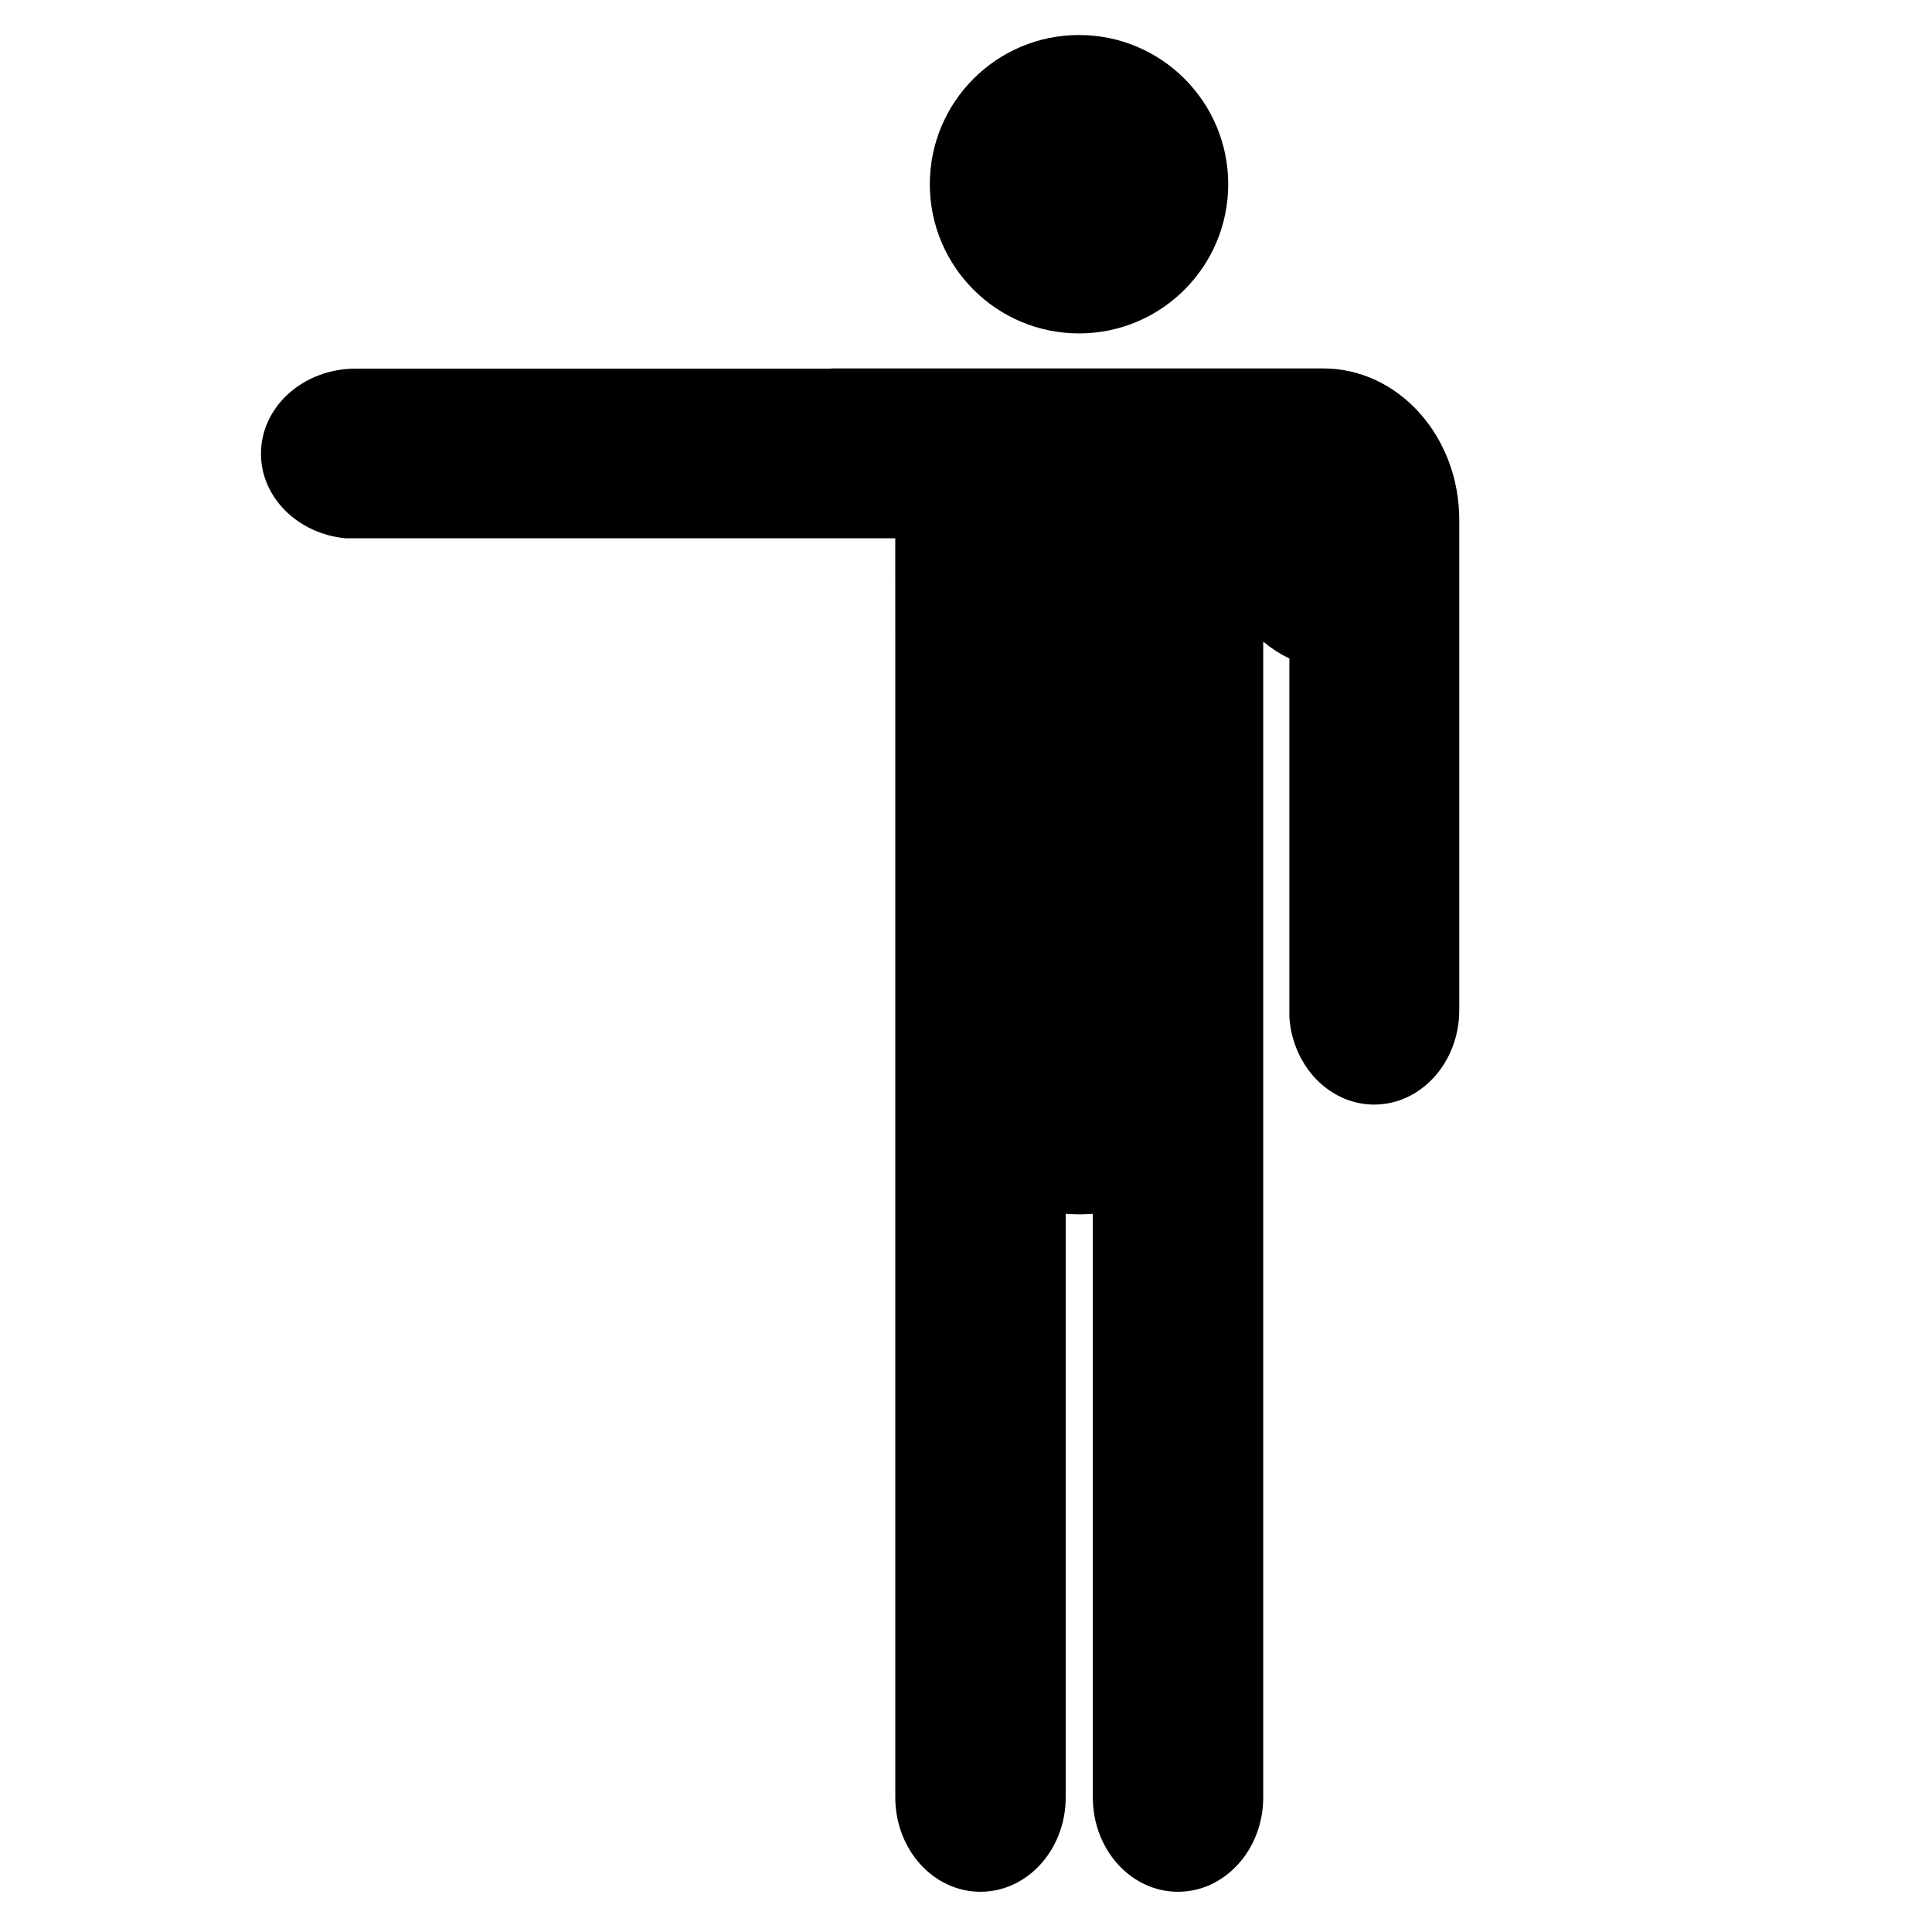
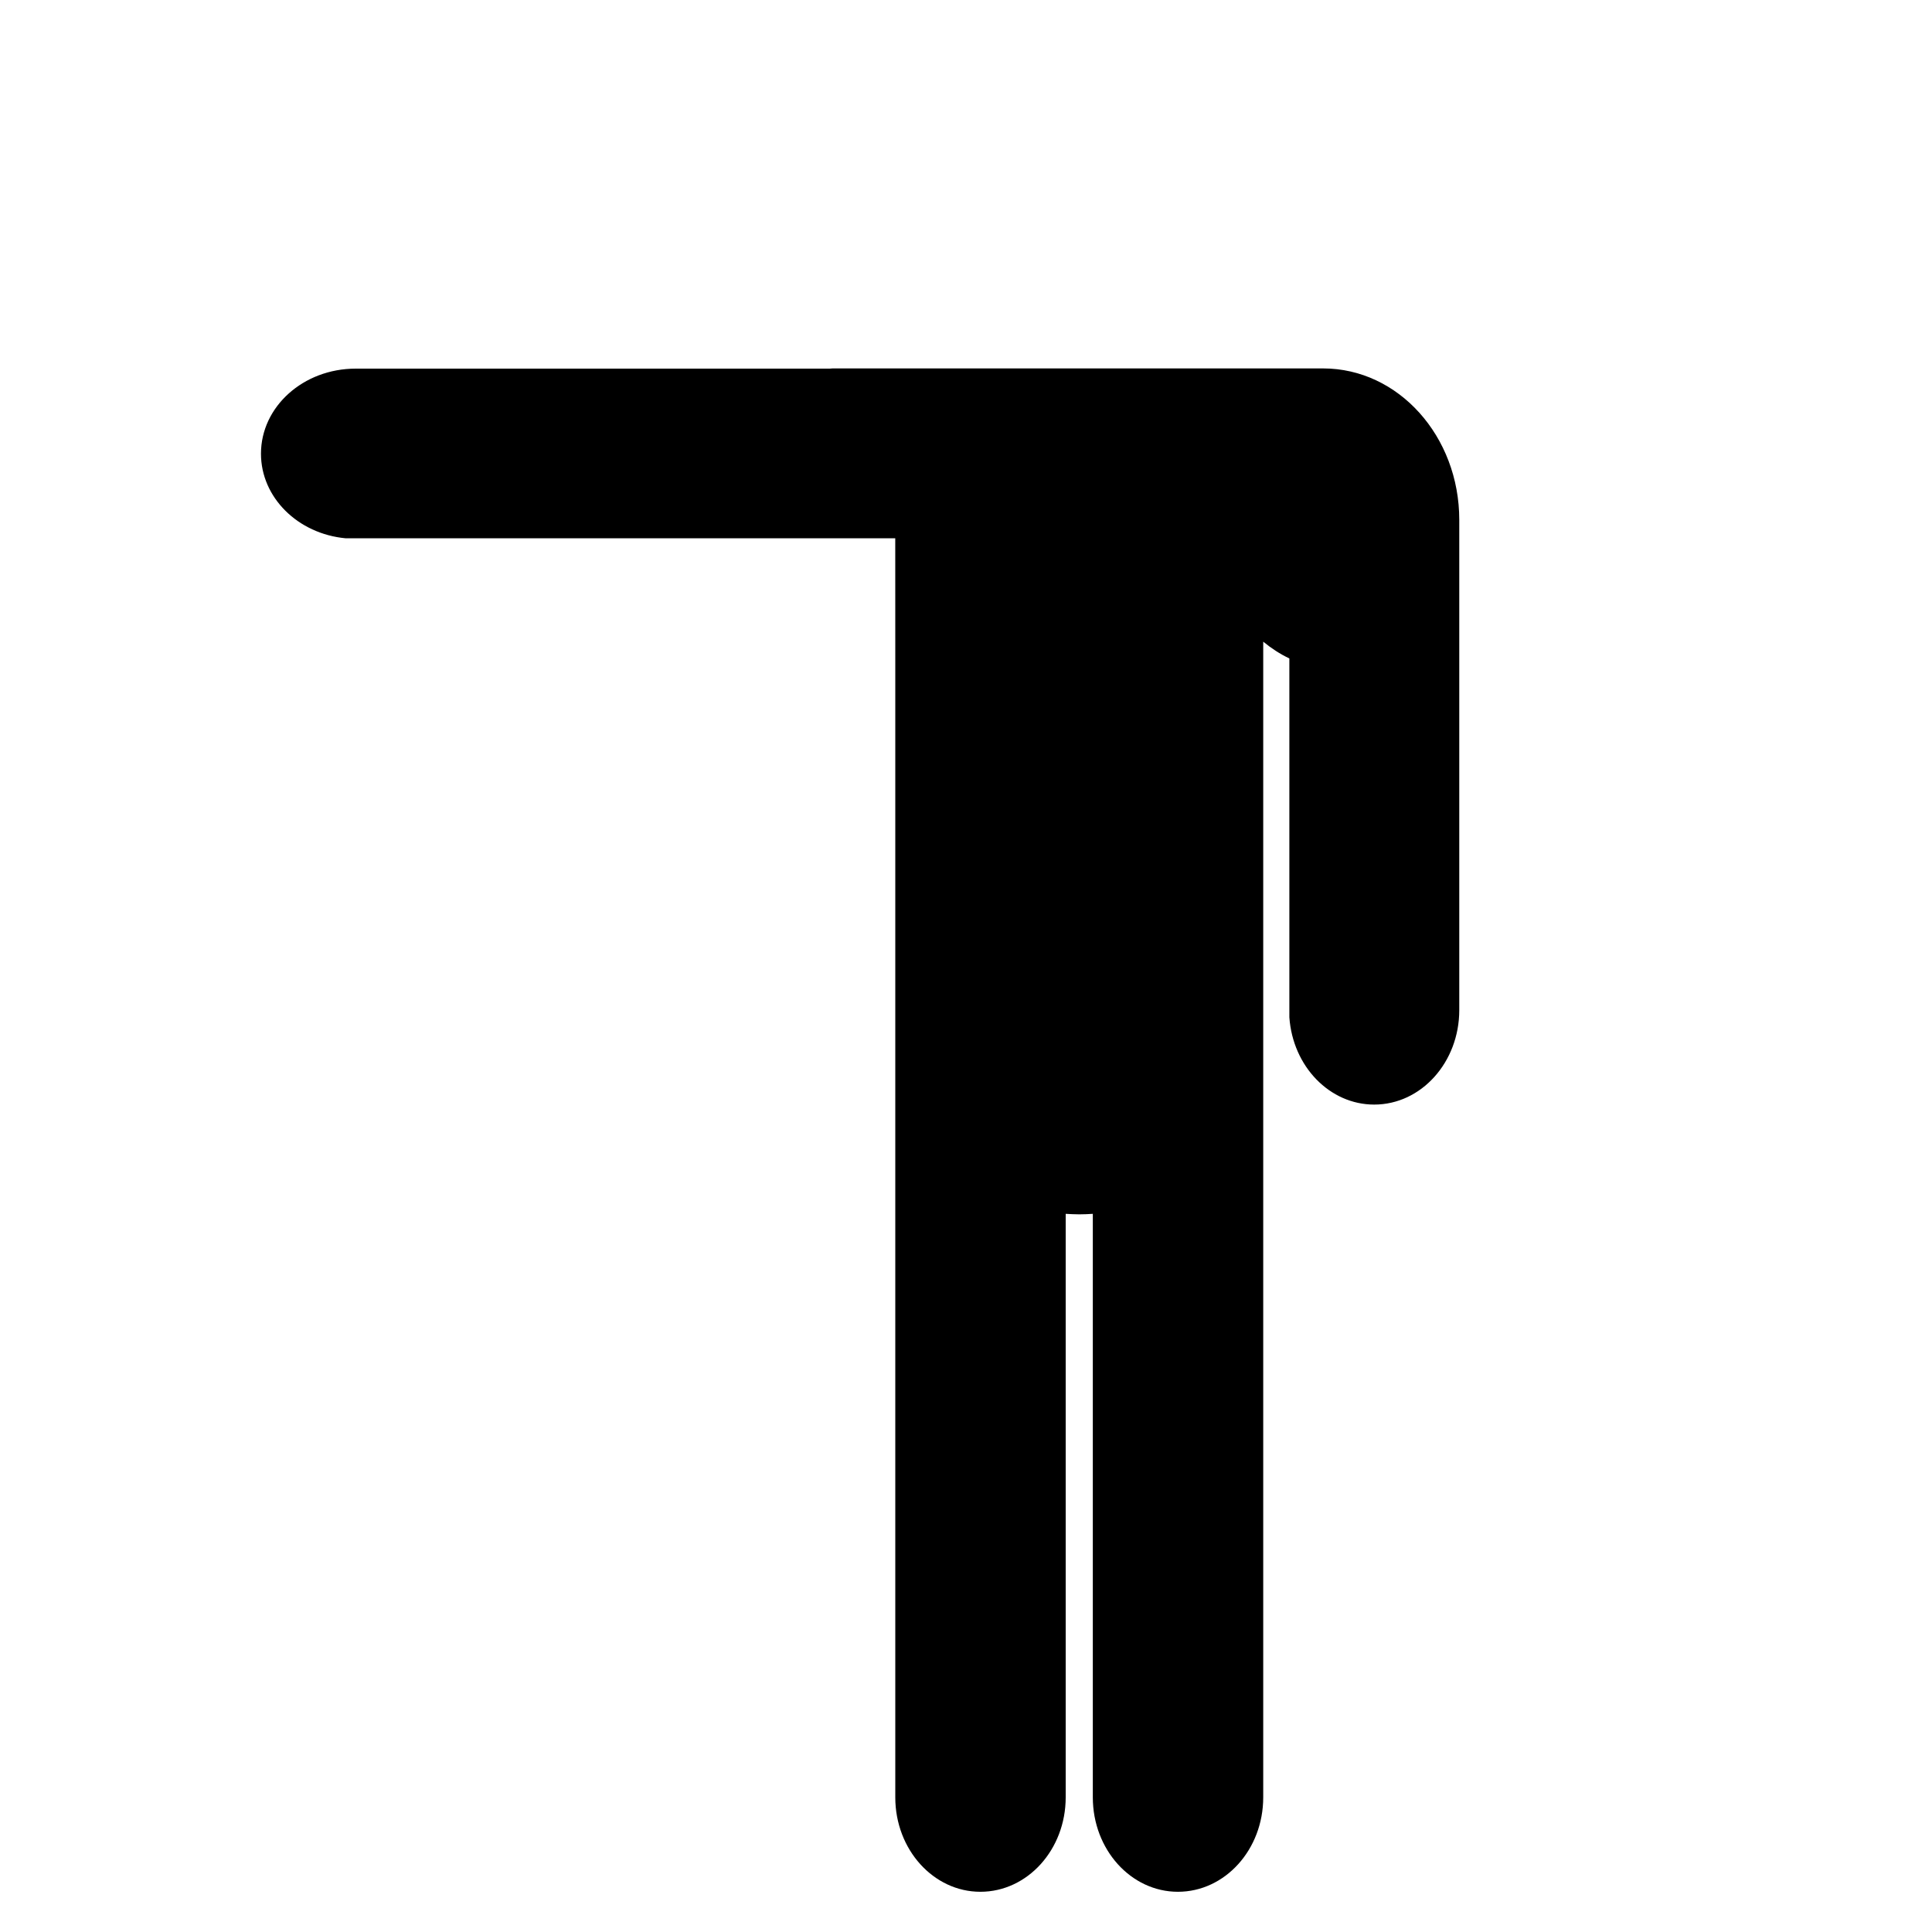
<svg xmlns="http://www.w3.org/2000/svg" fill="#000000" width="800px" height="800px" version="1.1" viewBox="144 144 512 512">
  <g fill-rule="evenodd">
-     <path d="m469.49 192.82c0-21.828-17.711-39.539-39.539-39.539s-39.539 17.711-39.539 39.539c0 21.828 17.711 39.539 39.539 39.539s39.539-17.711 39.539-39.539z" />
    <path d="m381.26 318.76v301.55c0 13.855 10.129 25.031 22.547 25.031 12.484 0 22.613-11.176 22.613-25.031v-154.63c1.176 0.059 2.352 0.133 3.594 0.133 1.176 0 2.418-0.059 3.594-0.133v154.63c0 13.855 10.129 25.031 22.547 25.031 12.484 0 22.613-11.176 22.613-25.031v-306.26c2.156 1.766 4.445 3.269 6.926 4.445v95.094c0.914 13.07 10.719 23.137 22.48 23.137 12.484 0 22.547-11.242 22.547-25.031v-129.93c0-22.156-16.145-40.129-36.078-40.129l-129.27-0.004c-0.523 0-1.047 0-1.504 0.059h-125.61c-13.855 0-25.098 10.066-25.098 22.547 0 11.566 9.738 21.242 22.48 22.418h145.61z" />
  </g>
</svg>